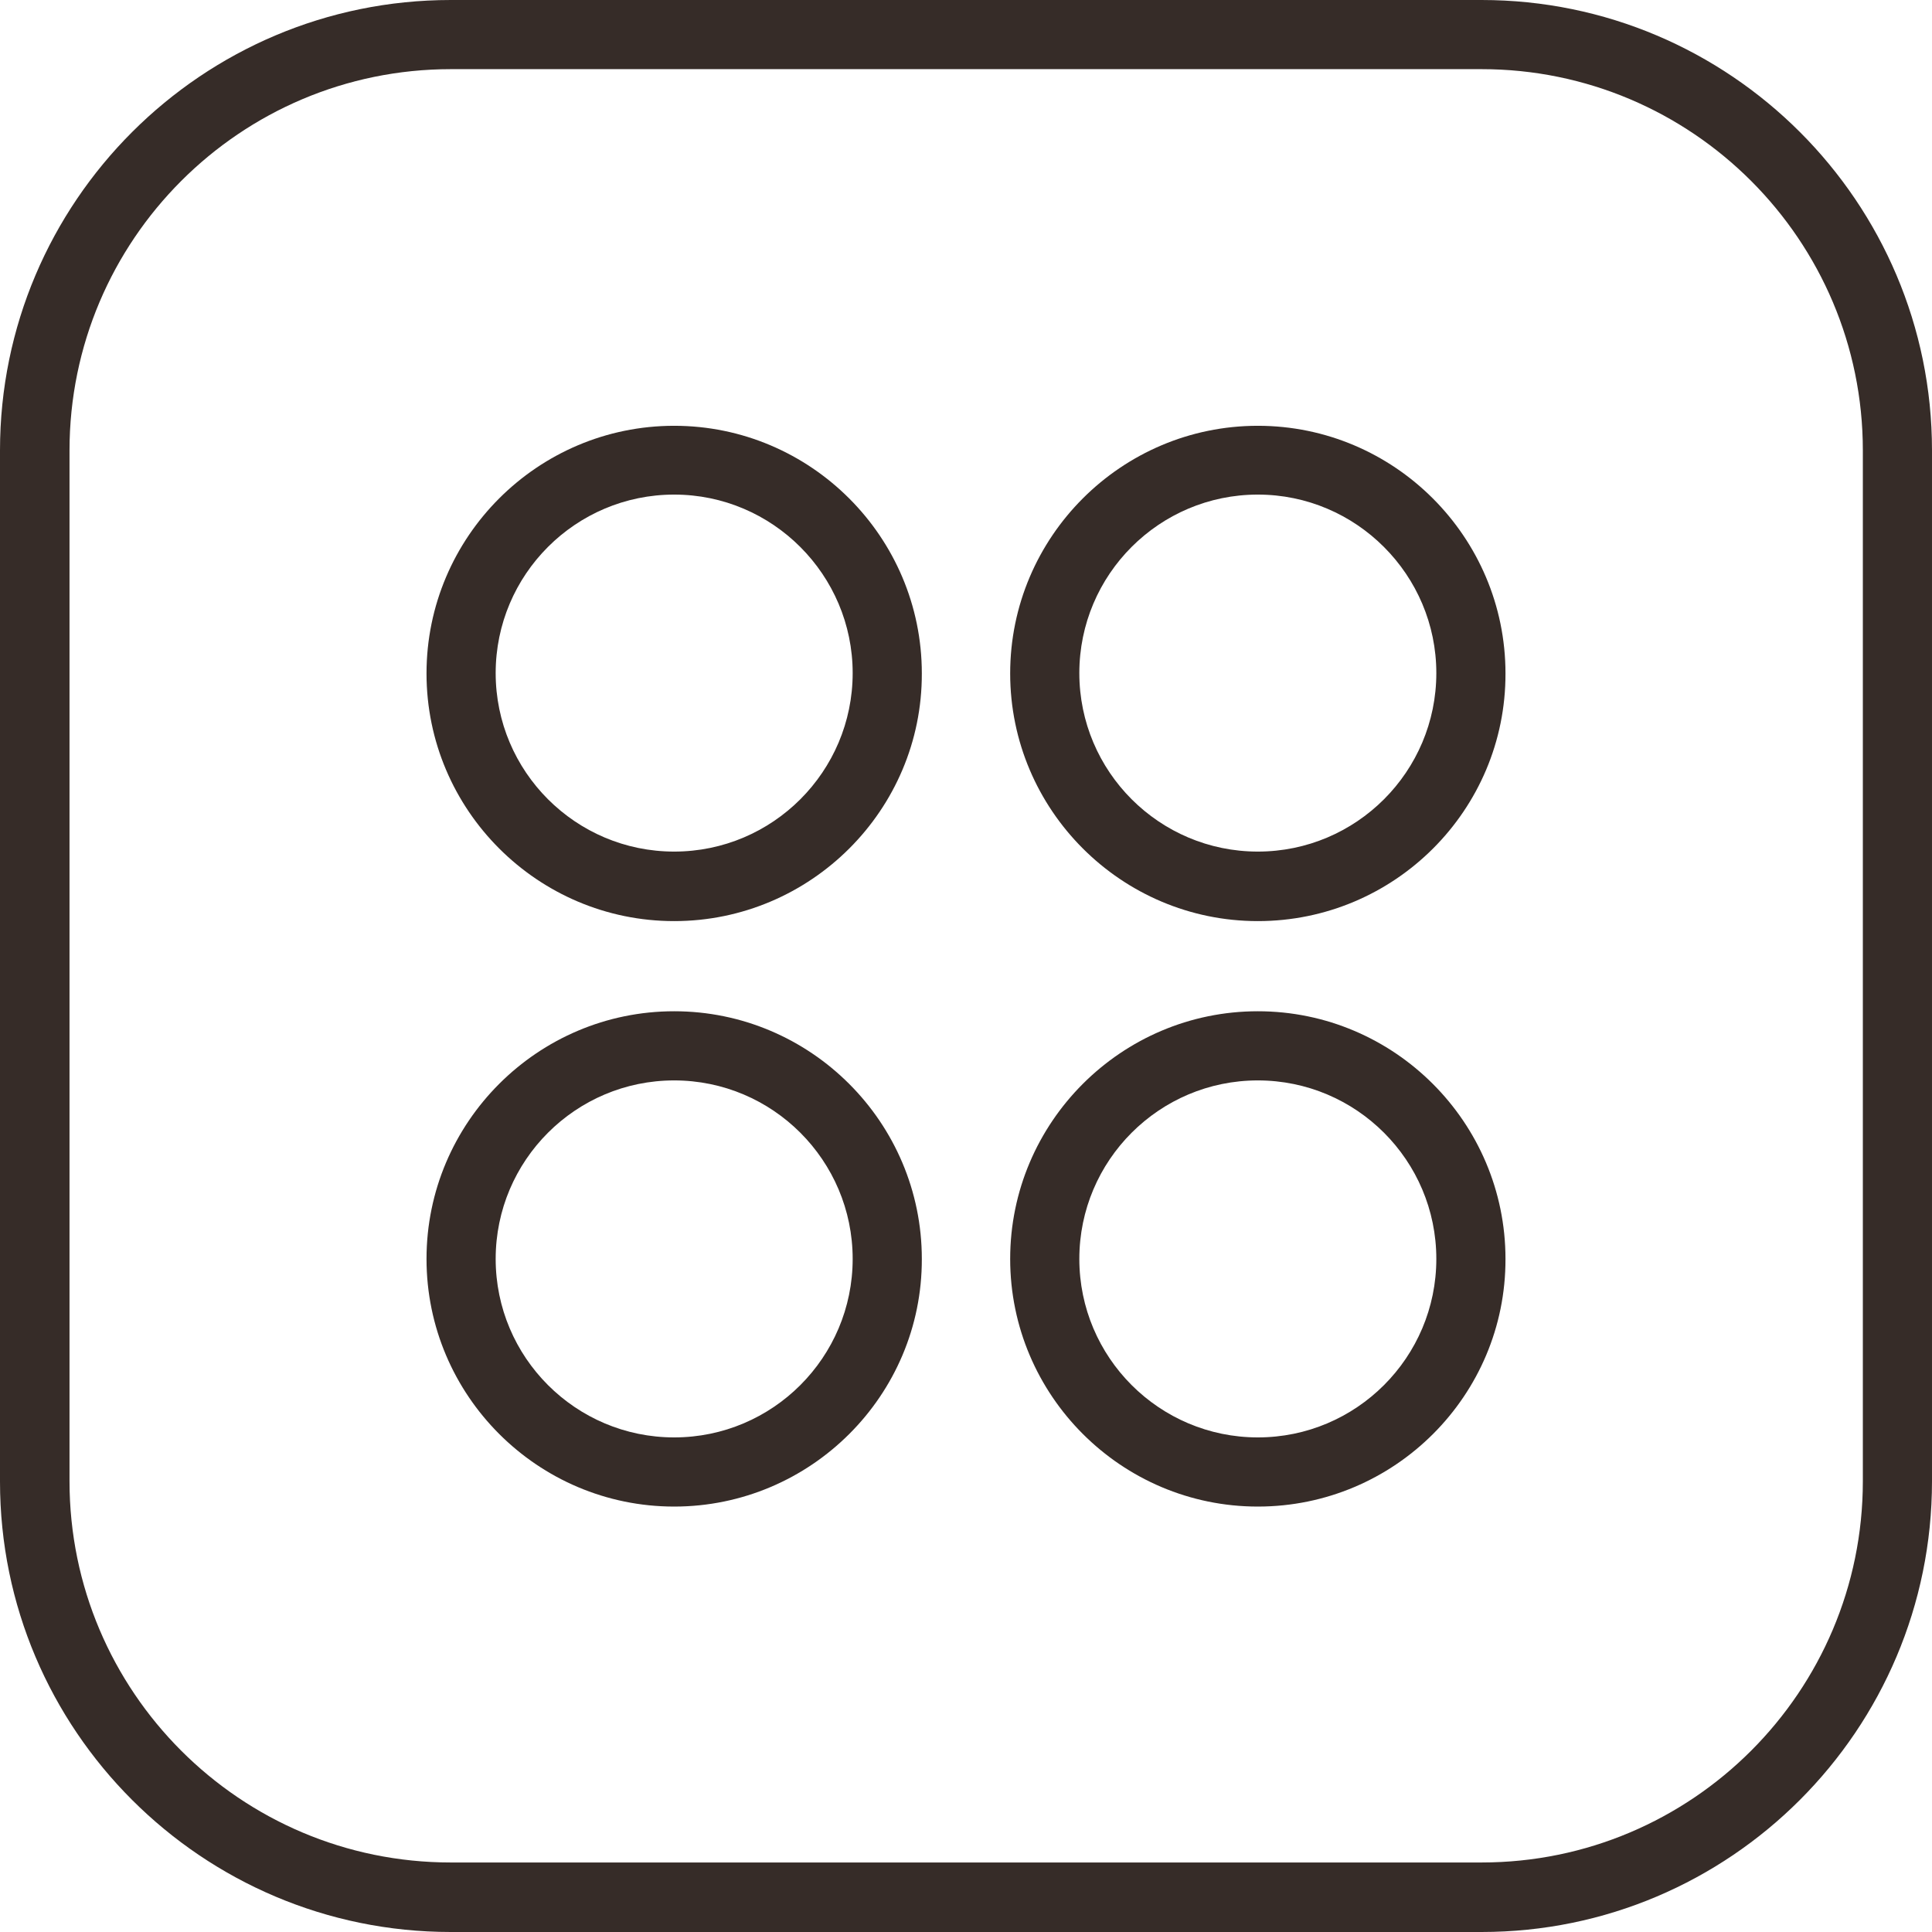
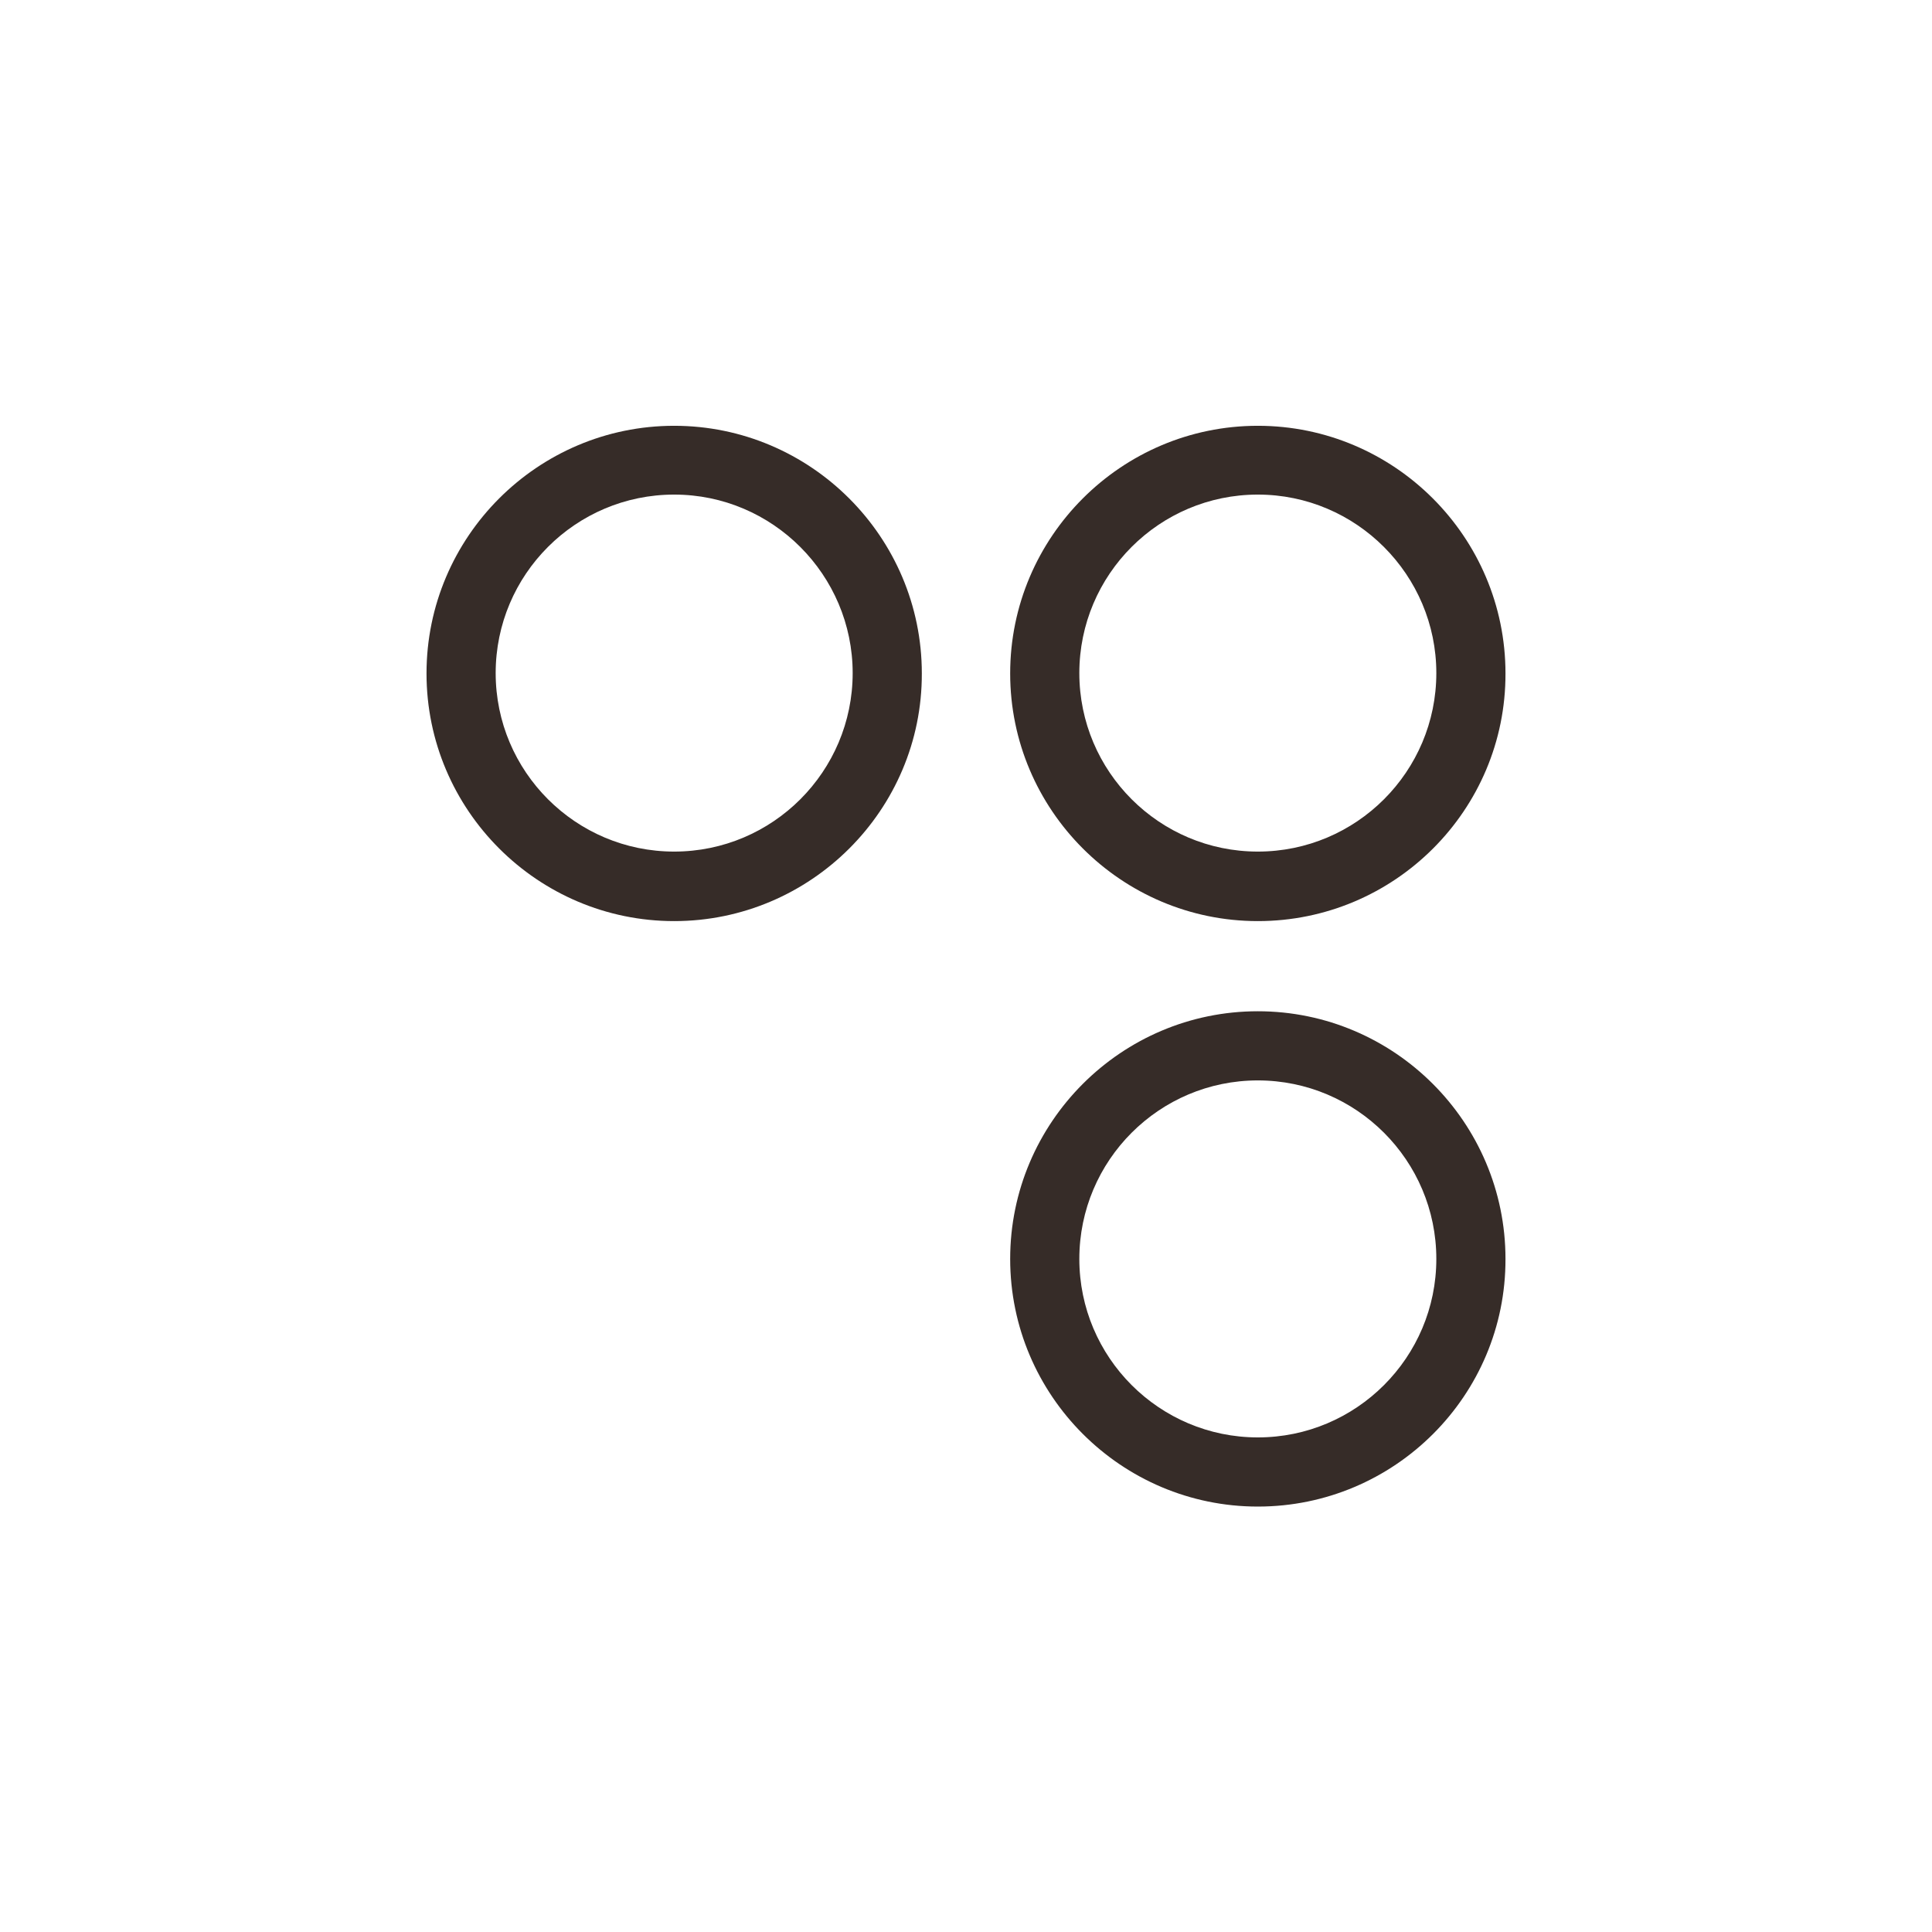
<svg xmlns="http://www.w3.org/2000/svg" xml:space="preserve" style="enable-background:new 0 0 533.6 533.6;" viewBox="0 0 533.6 533.6" y="0px" x="0px" id="Ebene_1" version="1.1">
  <style type="text/css">
	.st0{fill:#362C28;}
</style>
  <g>
-     <path d="M409.2,533.6H124.5C55.8,533.6,0,477.8,0,409.2V124.4C0,55.8,55.8,0,124.5,0h284.7   c68.6,0,124.4,55.8,124.4,124.4v284.7C533.6,477.8,477.8,533.6,409.2,533.6L409.2,533.6z M124.5,19.1   c-58.1,0-105.3,47.2-105.3,105.3v284.7c0,58.1,47.2,105.3,105.3,105.3h284.7c58.1,0,105.3-47.2,105.3-105.3V124.4   c0-58.1-47.2-105.3-105.3-105.3H124.5L124.5,19.1z" class="st0" />
    <path d="M186.2,254.4c-37.7,0-68.4-30.7-68.4-68.4c0-37.7,30.7-68.4,68.4-68.4s68.4,30.7,68.4,68.4   C254.7,223.7,223.9,254.4,186.2,254.4L186.2,254.4z M186.2,136.6c-27.2,0-49.3,22.1-49.3,49.3c0,27.2,22.1,49.3,49.3,49.3   c27.2,0,49.3-22.1,49.3-49.3C235.5,158.8,213.4,136.6,186.2,136.6L186.2,136.6z" class="st0" />
    <path d="M347.4,254.4c-37.7,0-68.4-30.7-68.4-68.4c0-37.7,30.7-68.4,68.4-68.4c37.7,0,68.4,30.7,68.4,68.4   C415.9,223.7,385.2,254.4,347.4,254.4L347.4,254.4z M347.4,136.6c-27.2,0-49.3,22.1-49.3,49.3c0,27.2,22.1,49.3,49.3,49.3   c27.2,0,49.3-22.1,49.3-49.3C396.7,158.8,374.6,136.6,347.4,136.6L347.4,136.6z" class="st0" />
-     <path d="M186.2,416.1c-37.7,0-68.4-30.7-68.4-68.4c0-37.7,30.7-68.4,68.4-68.4s68.4,30.7,68.4,68.4   C254.7,385.4,223.9,416.1,186.2,416.1L186.2,416.1z M186.2,298.4c-27.2,0-49.3,22.1-49.3,49.3c0,27.2,22.1,49.3,49.3,49.3   c27.2,0,49.3-22.1,49.3-49.3C235.5,320.5,213.4,298.4,186.2,298.4L186.2,298.4z" class="st0" />
    <path d="M347.4,416.1c-37.7,0-68.4-30.7-68.4-68.4c0-37.7,30.7-68.4,68.4-68.4c37.7,0,68.4,30.7,68.4,68.4   C415.9,385.4,385.2,416.1,347.4,416.1L347.4,416.1z M347.4,298.4c-27.2,0-49.3,22.1-49.3,49.3c0,27.2,22.1,49.3,49.3,49.3   c27.2,0,49.3-22.1,49.3-49.3C396.7,320.5,374.6,298.4,347.4,298.4L347.4,298.4z" class="st0" />
  </g>
</svg>